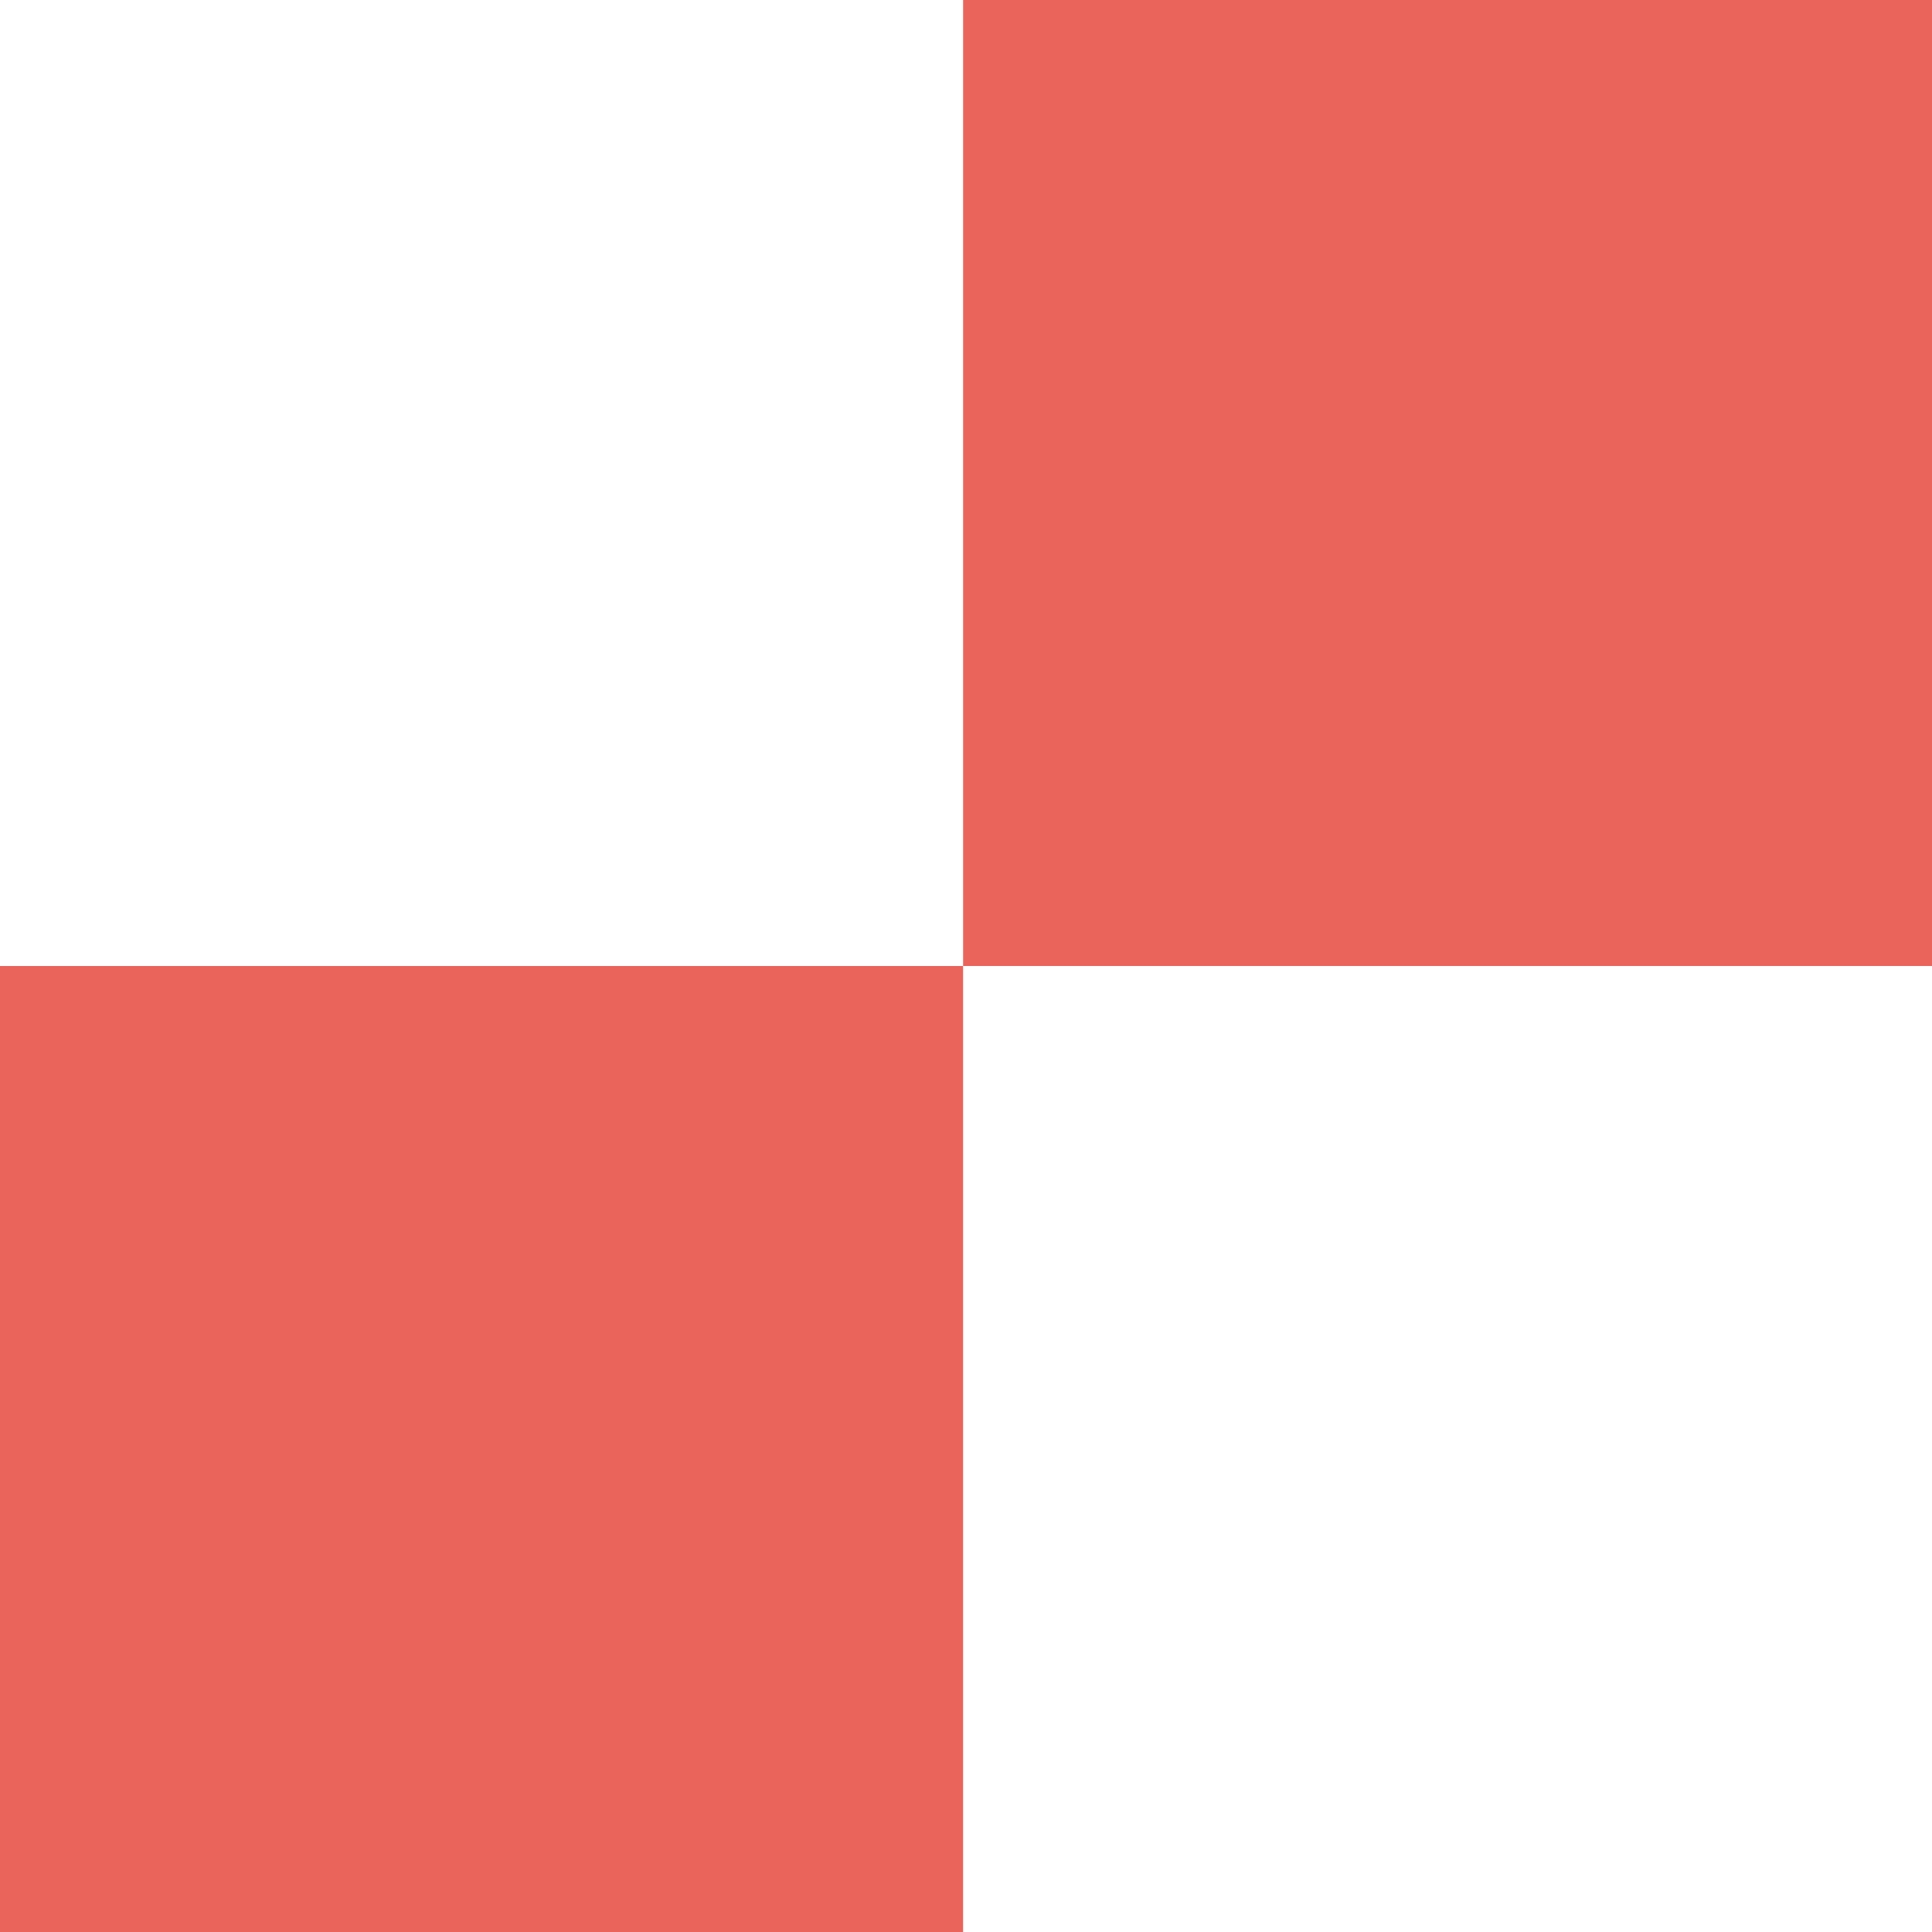
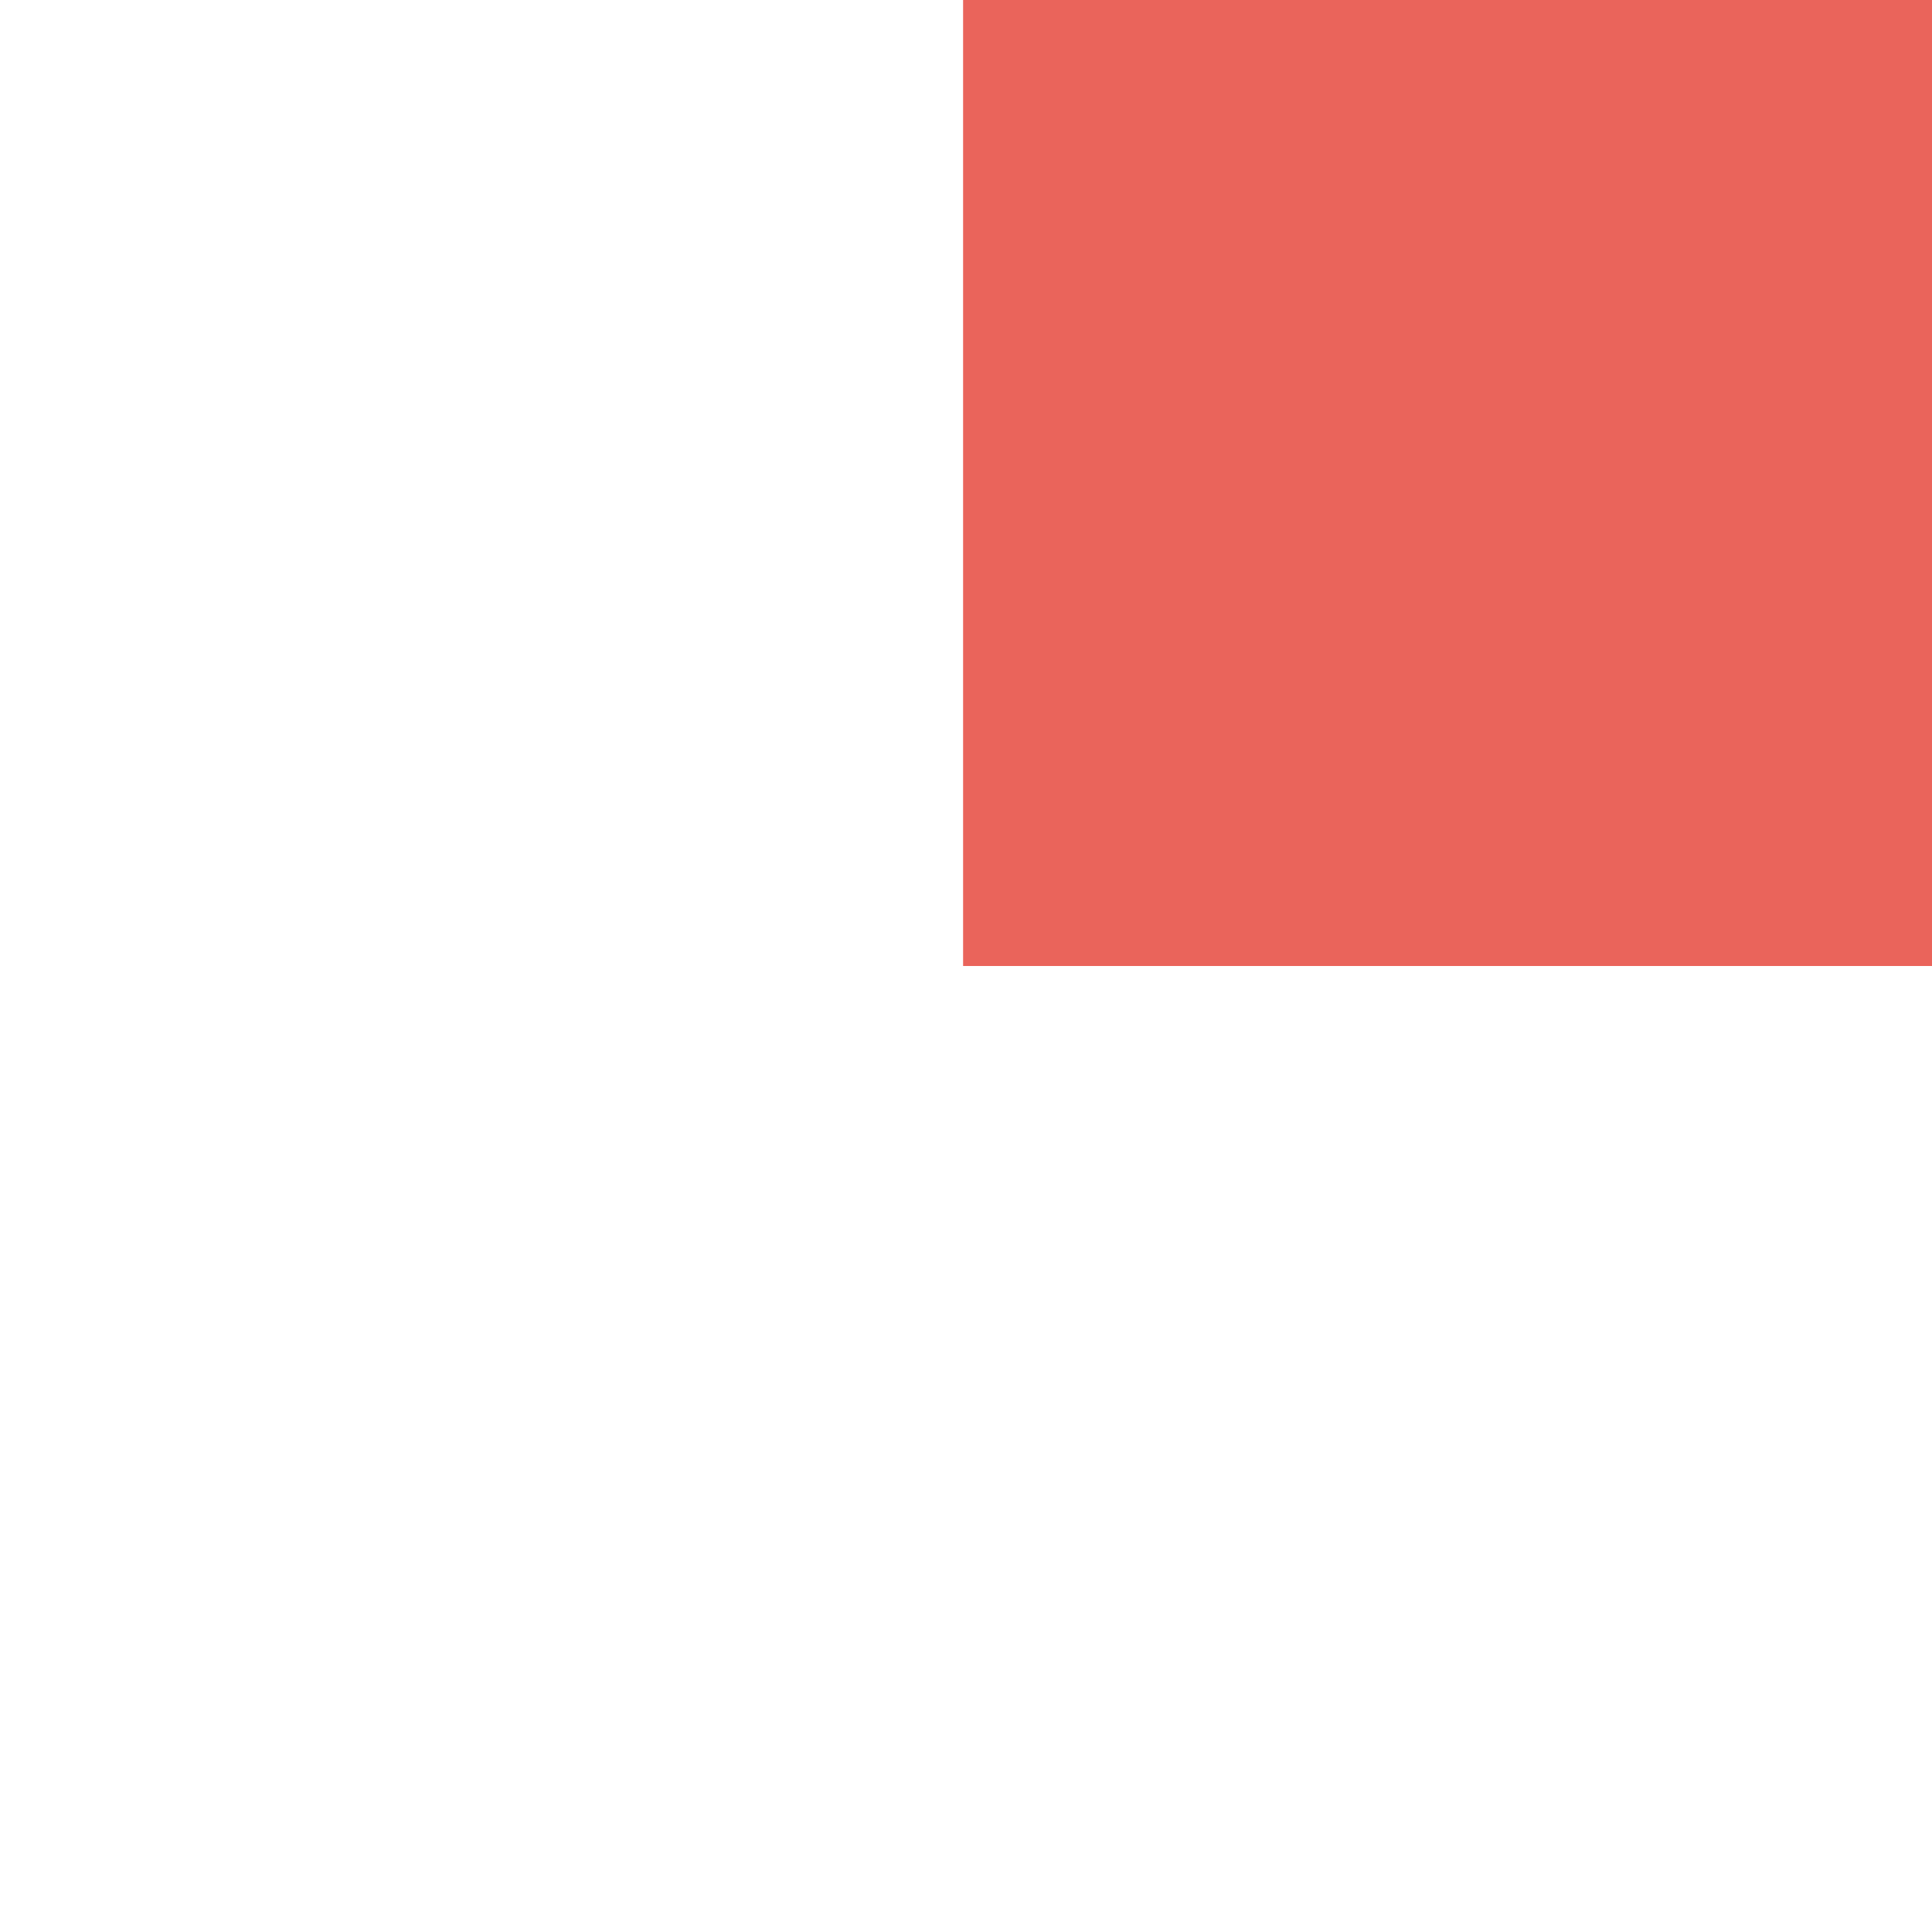
<svg xmlns="http://www.w3.org/2000/svg" width="198" height="198" viewBox="0 0 198 198" fill="none">
-   <path fill-rule="evenodd" clip-rule="evenodd" d="M198 98.998L98.702 98.999V198H0L0 98.999H98.702V0.001L198 0V98.998Z" fill="#EA645B" />
+   <path fill-rule="evenodd" clip-rule="evenodd" d="M198 98.998L98.702 98.999H0L0 98.999H98.702V0.001L198 0V98.998Z" fill="#EA645B" />
</svg>